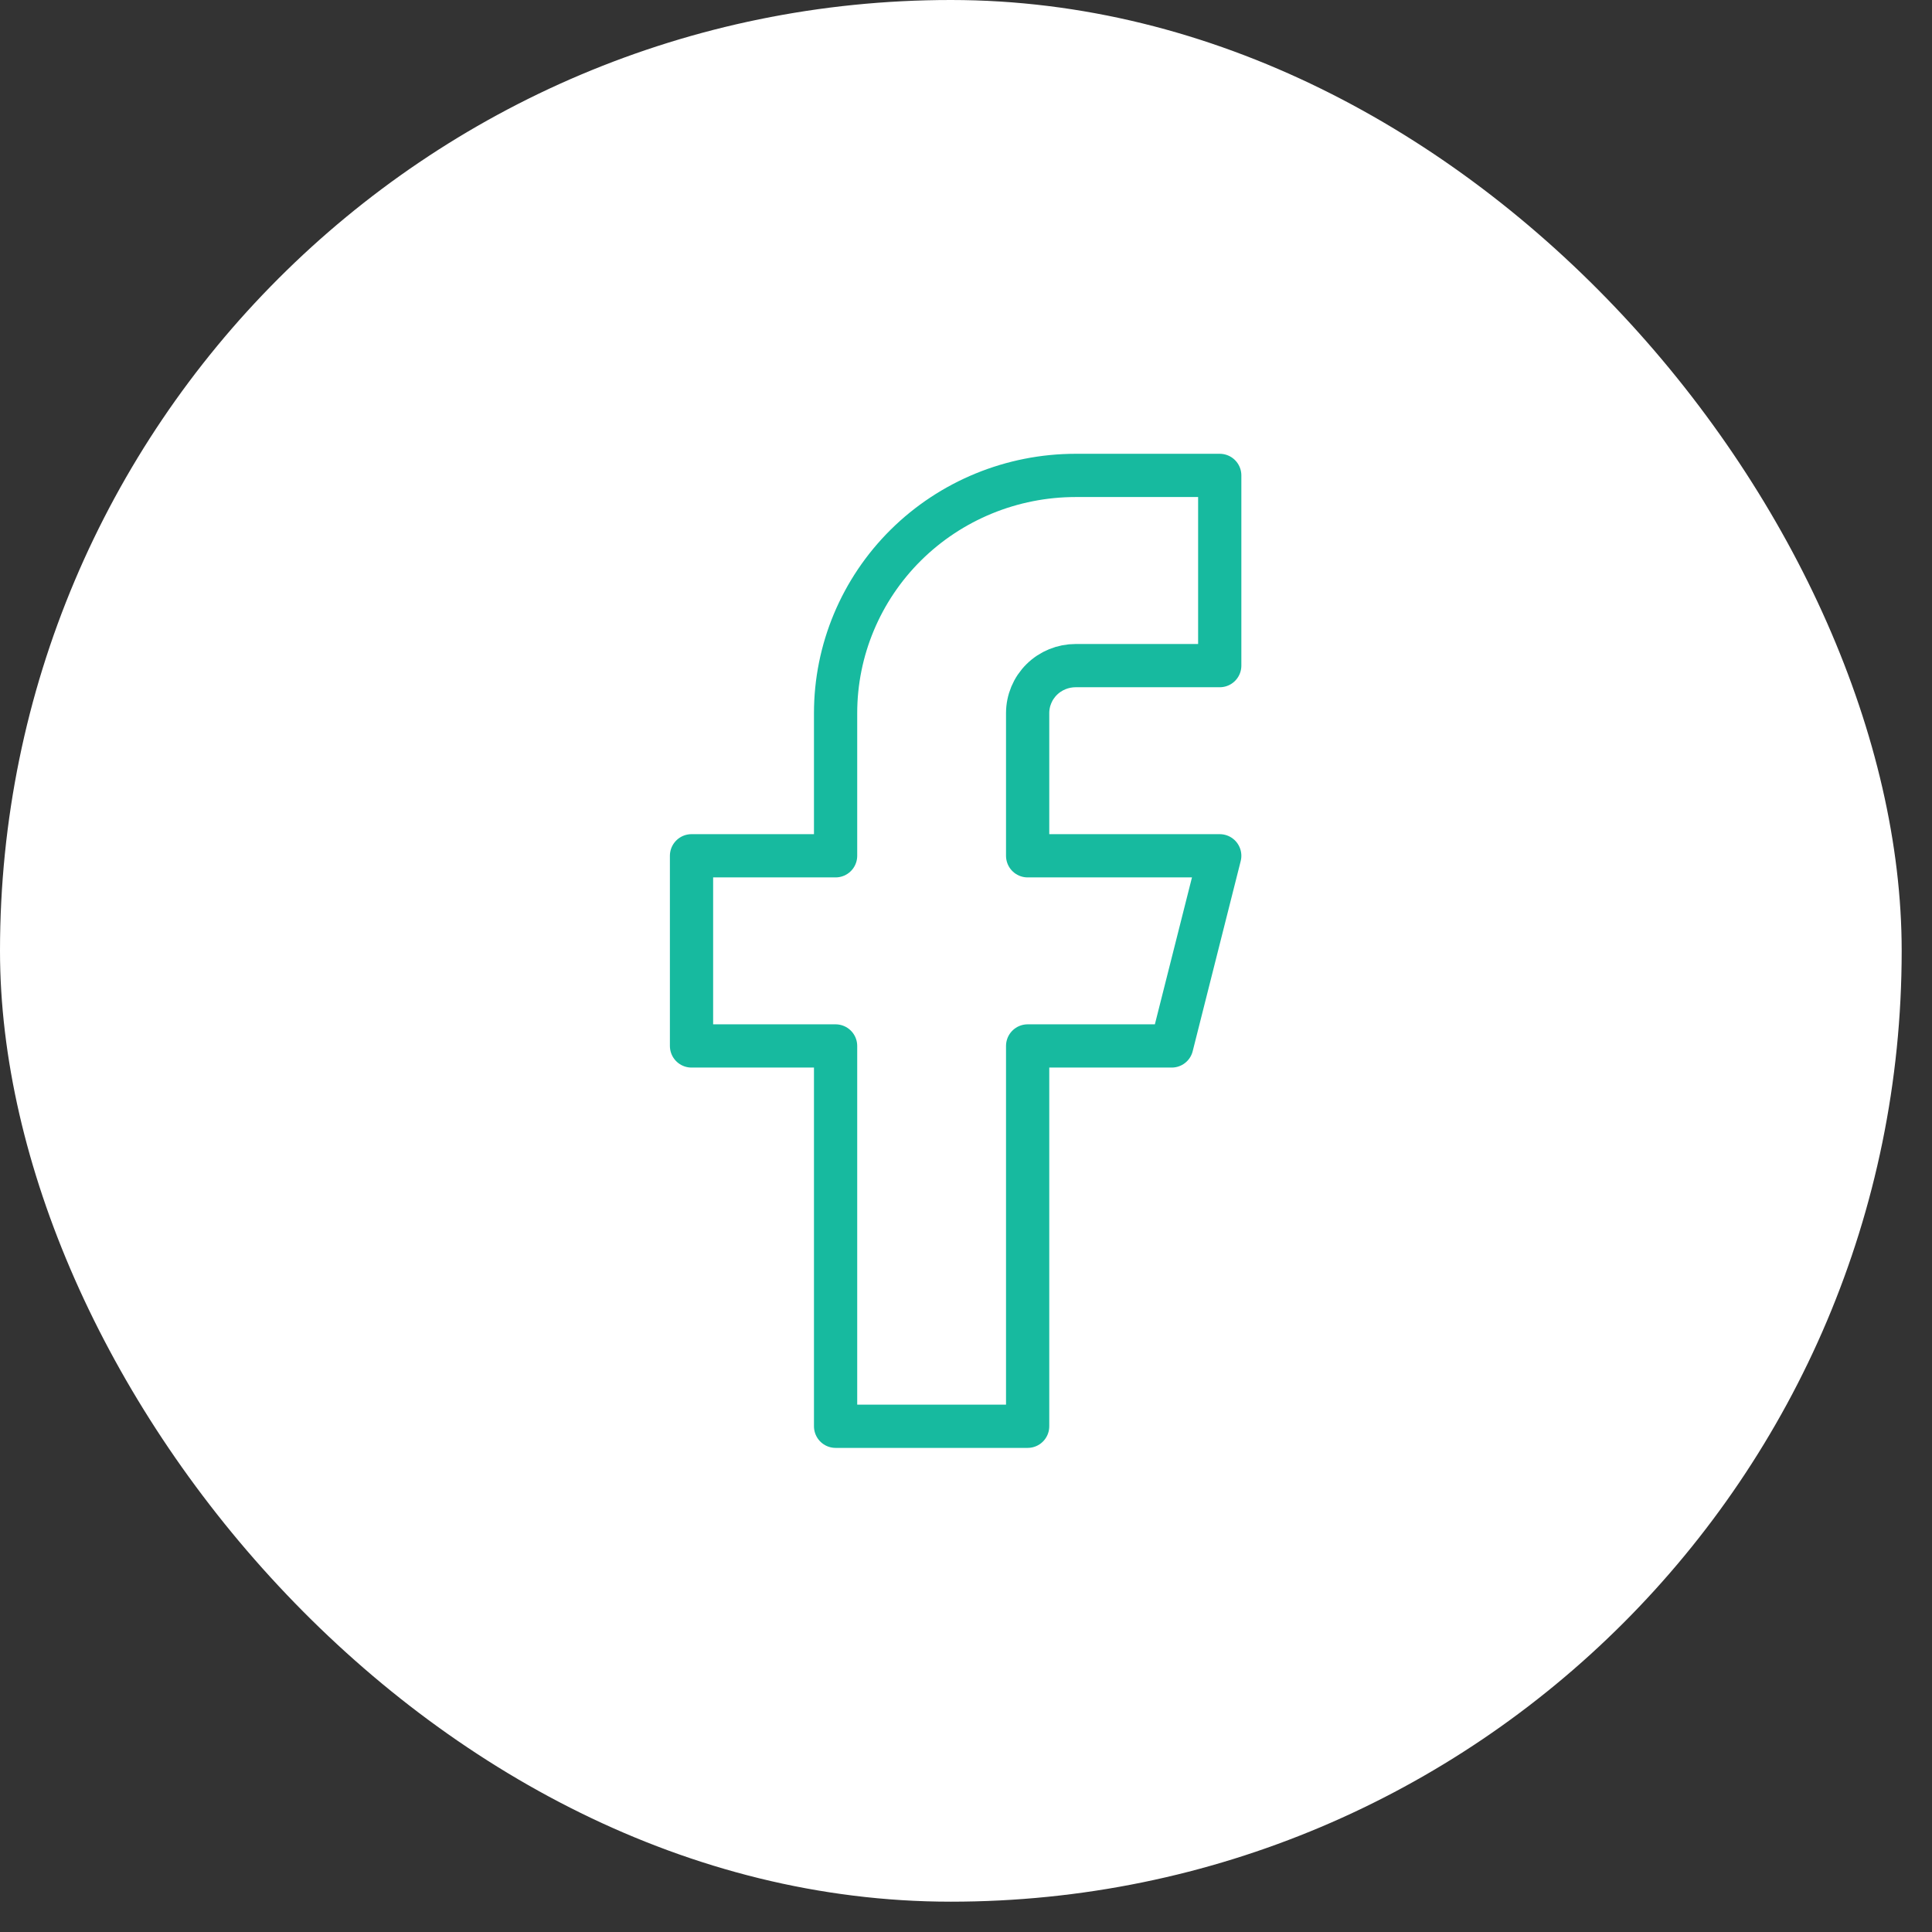
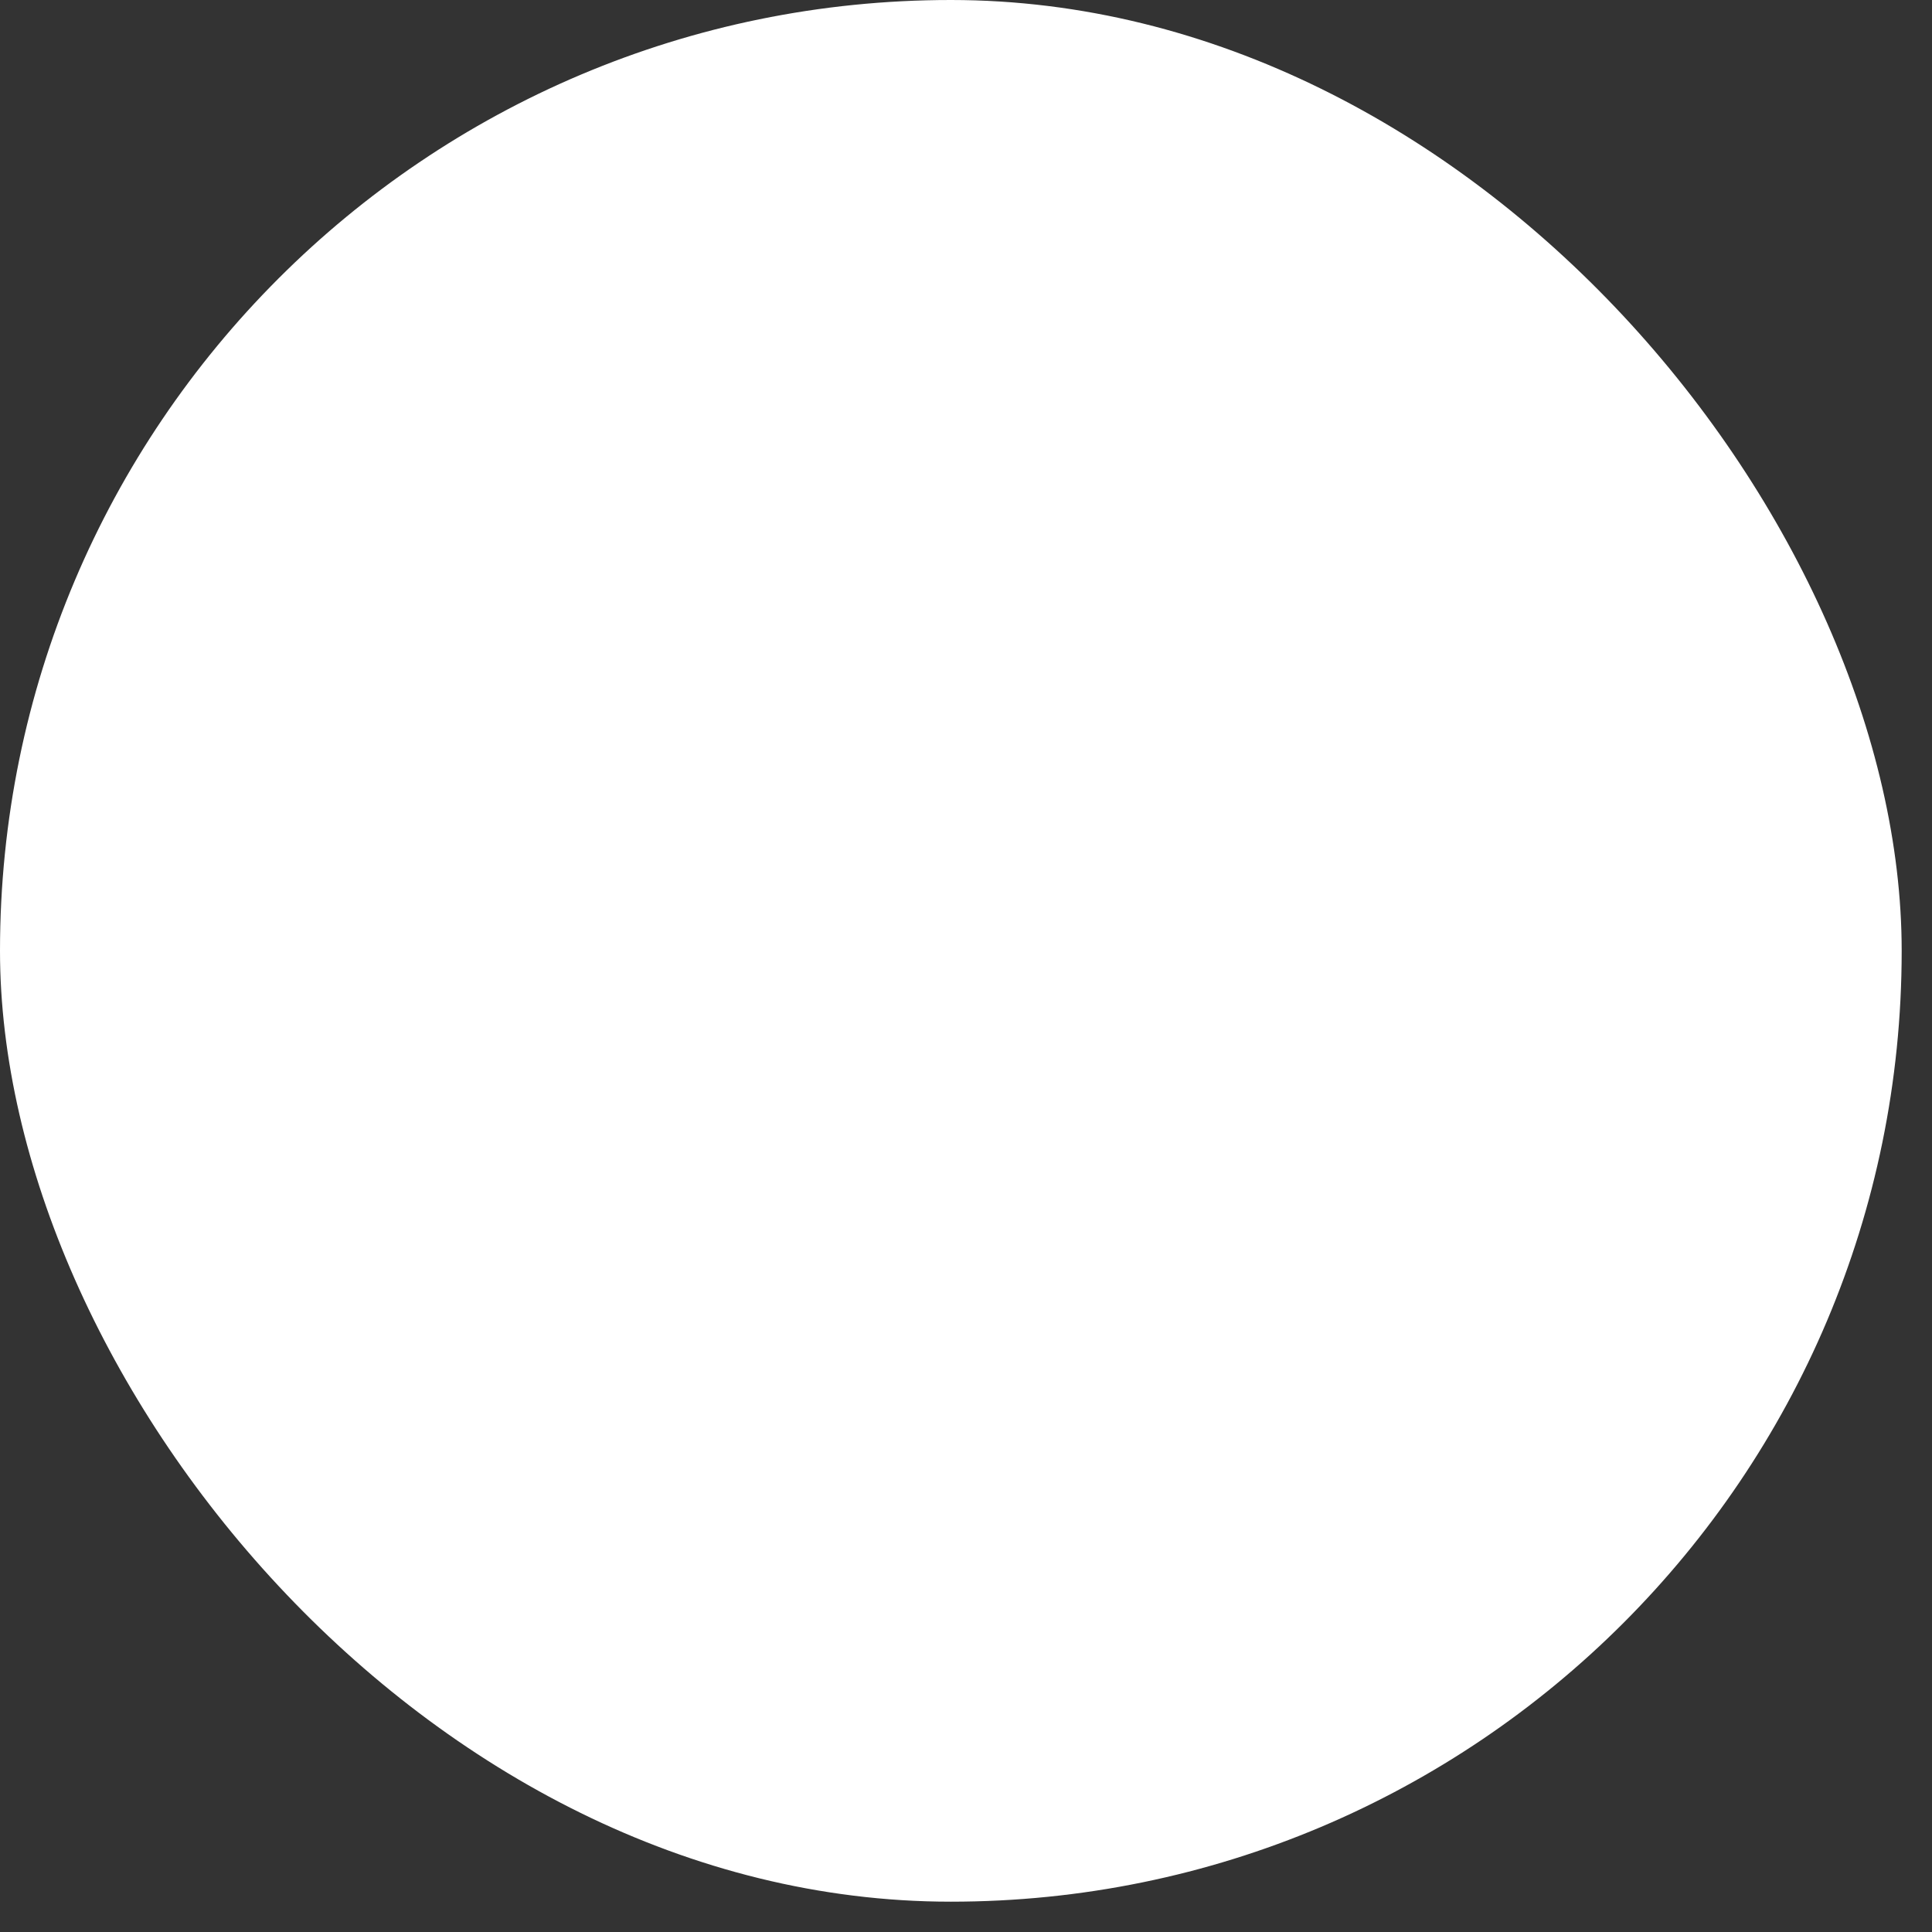
<svg xmlns="http://www.w3.org/2000/svg" width="42" height="42" viewBox="0 0 42 42" fill="none">
  <rect x="0" y="0" width="42" height="42" fill="#333333" stroke="none" />
  <rect width="41.341" height="41.341" rx="20.67" fill="white" />
-   <path d="M26.516 10.335H23.384C22 10.335 20.672 10.88 19.693 11.849C18.715 12.818 18.165 14.133 18.165 15.503V18.604H15.033V22.738H18.165V31.006H22.34V22.738H25.472L26.516 18.604H22.34V15.503C22.34 15.229 22.45 14.966 22.646 14.772C22.842 14.578 23.108 14.47 23.384 14.47H26.516V10.335Z" stroke="#17BA9F" stroke-width="0.94" stroke-linecap="round" stroke-linejoin="round" />
</svg>